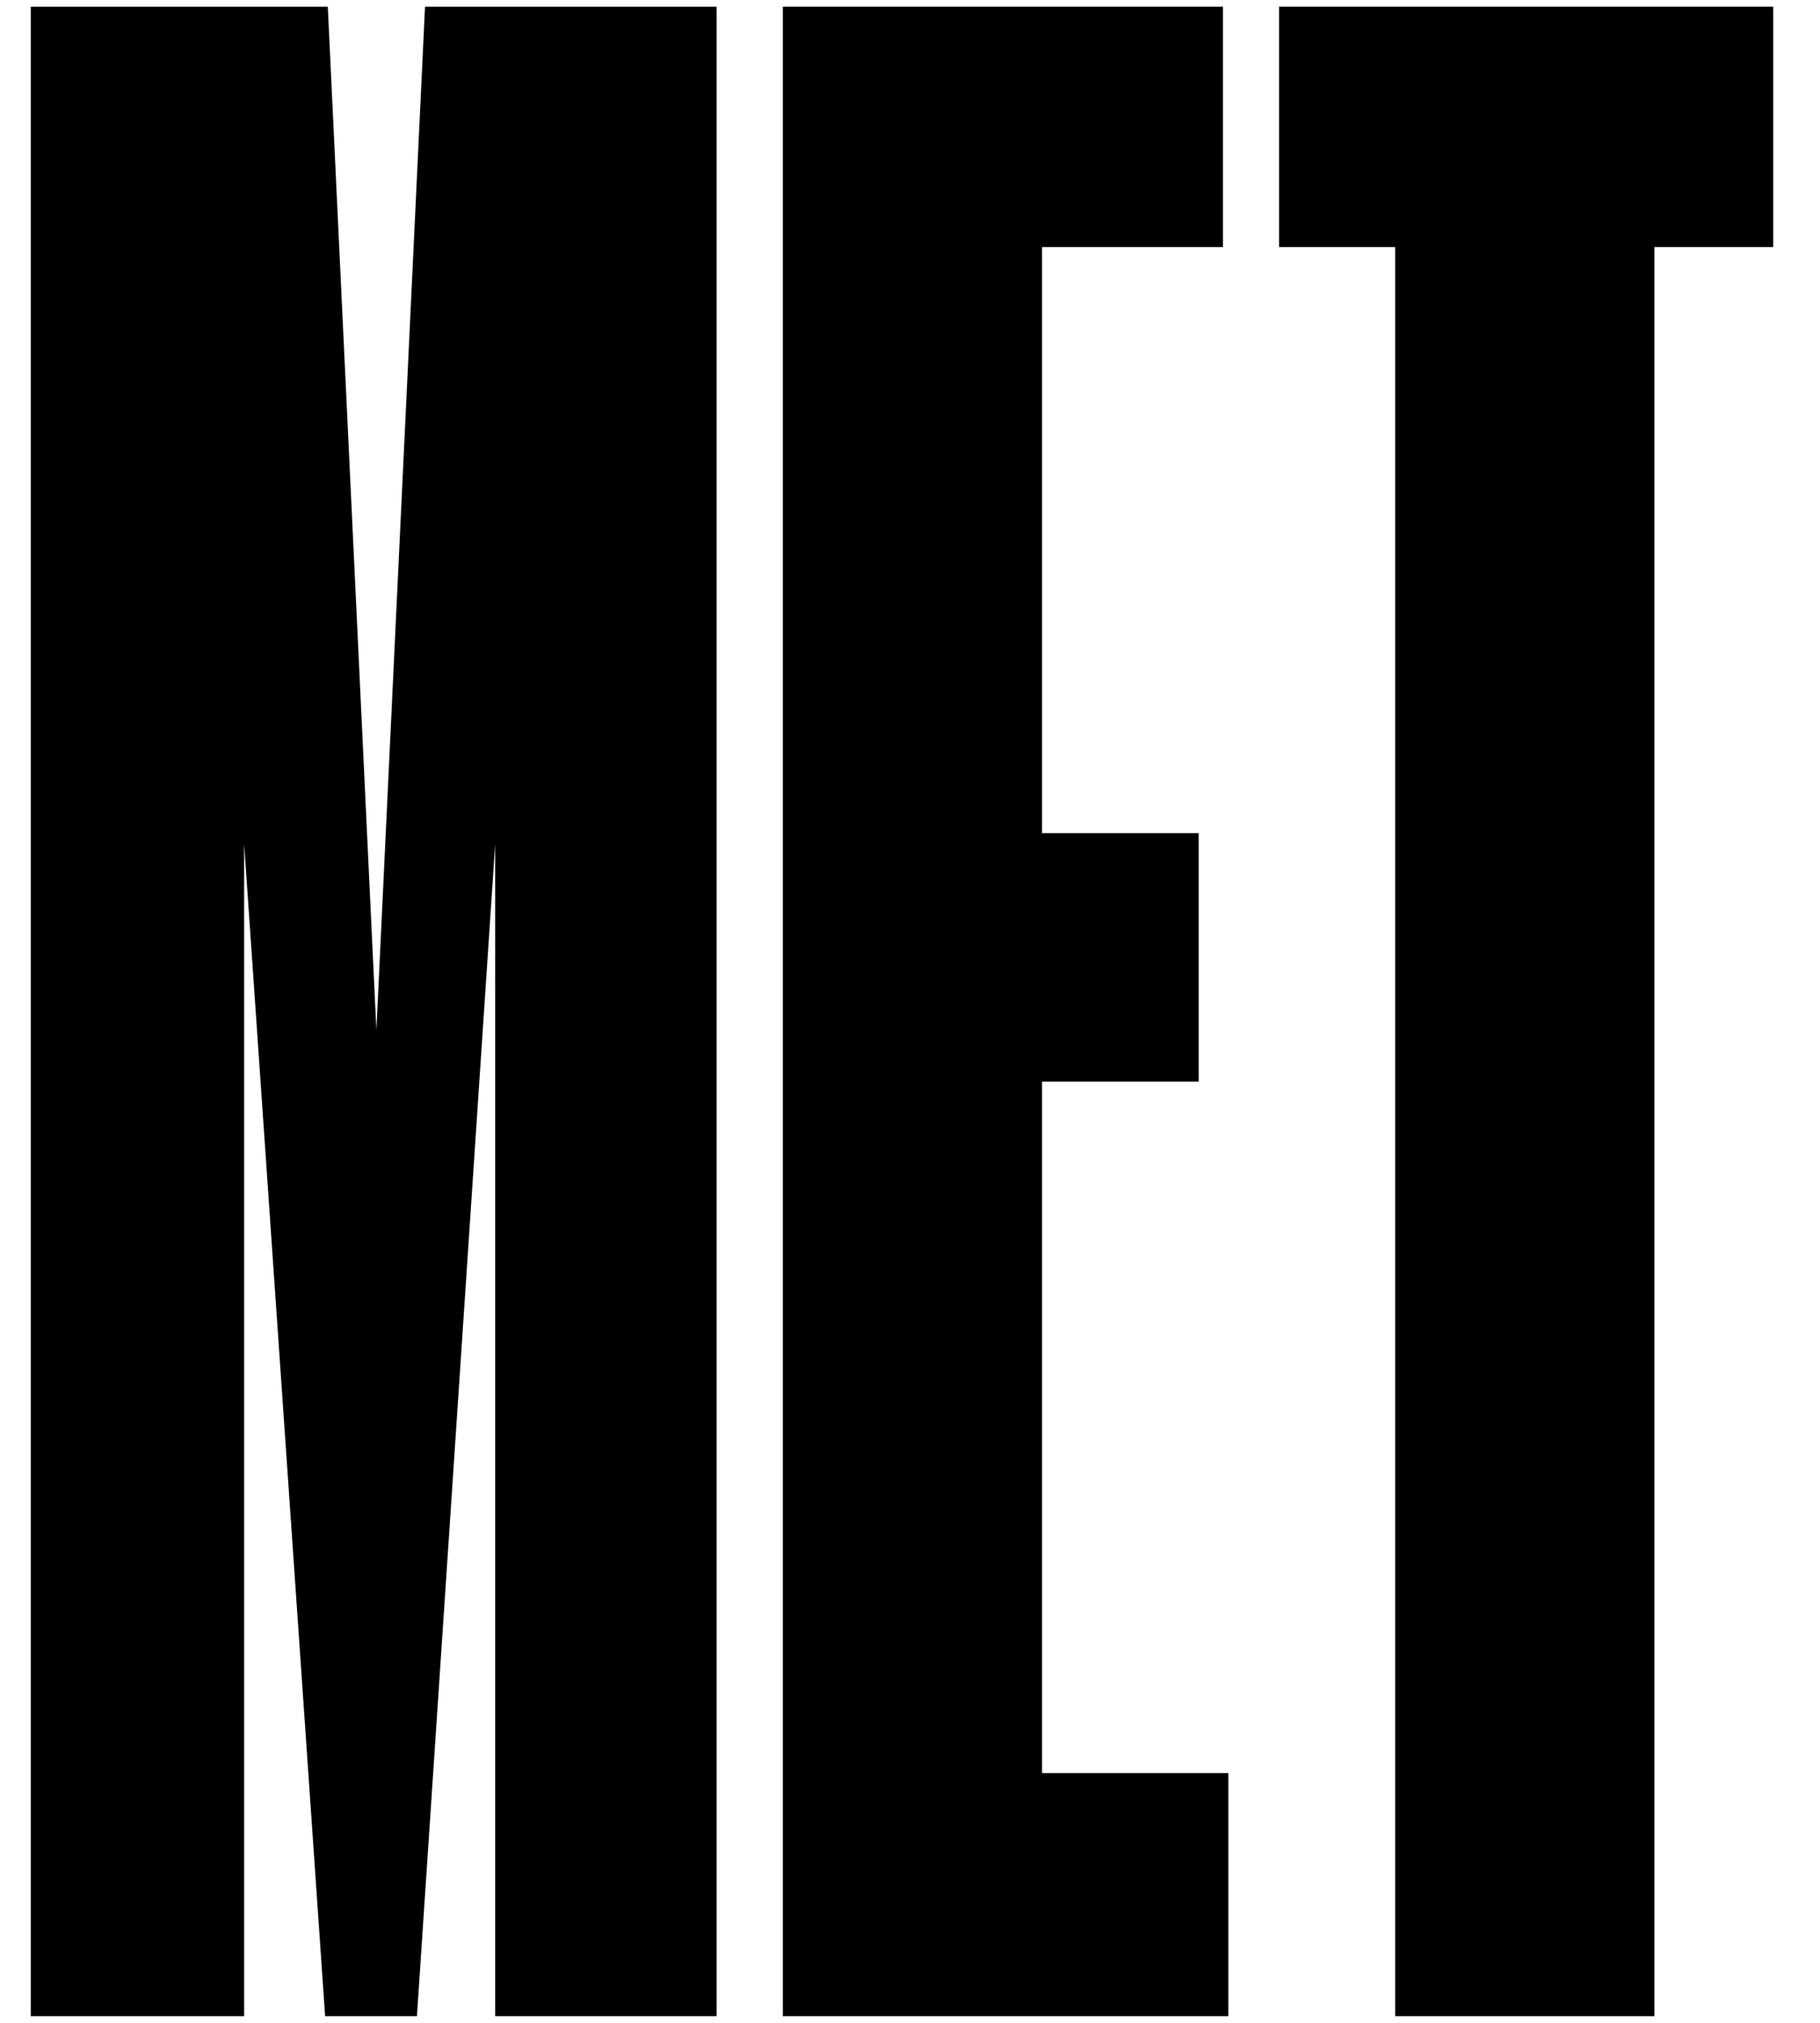
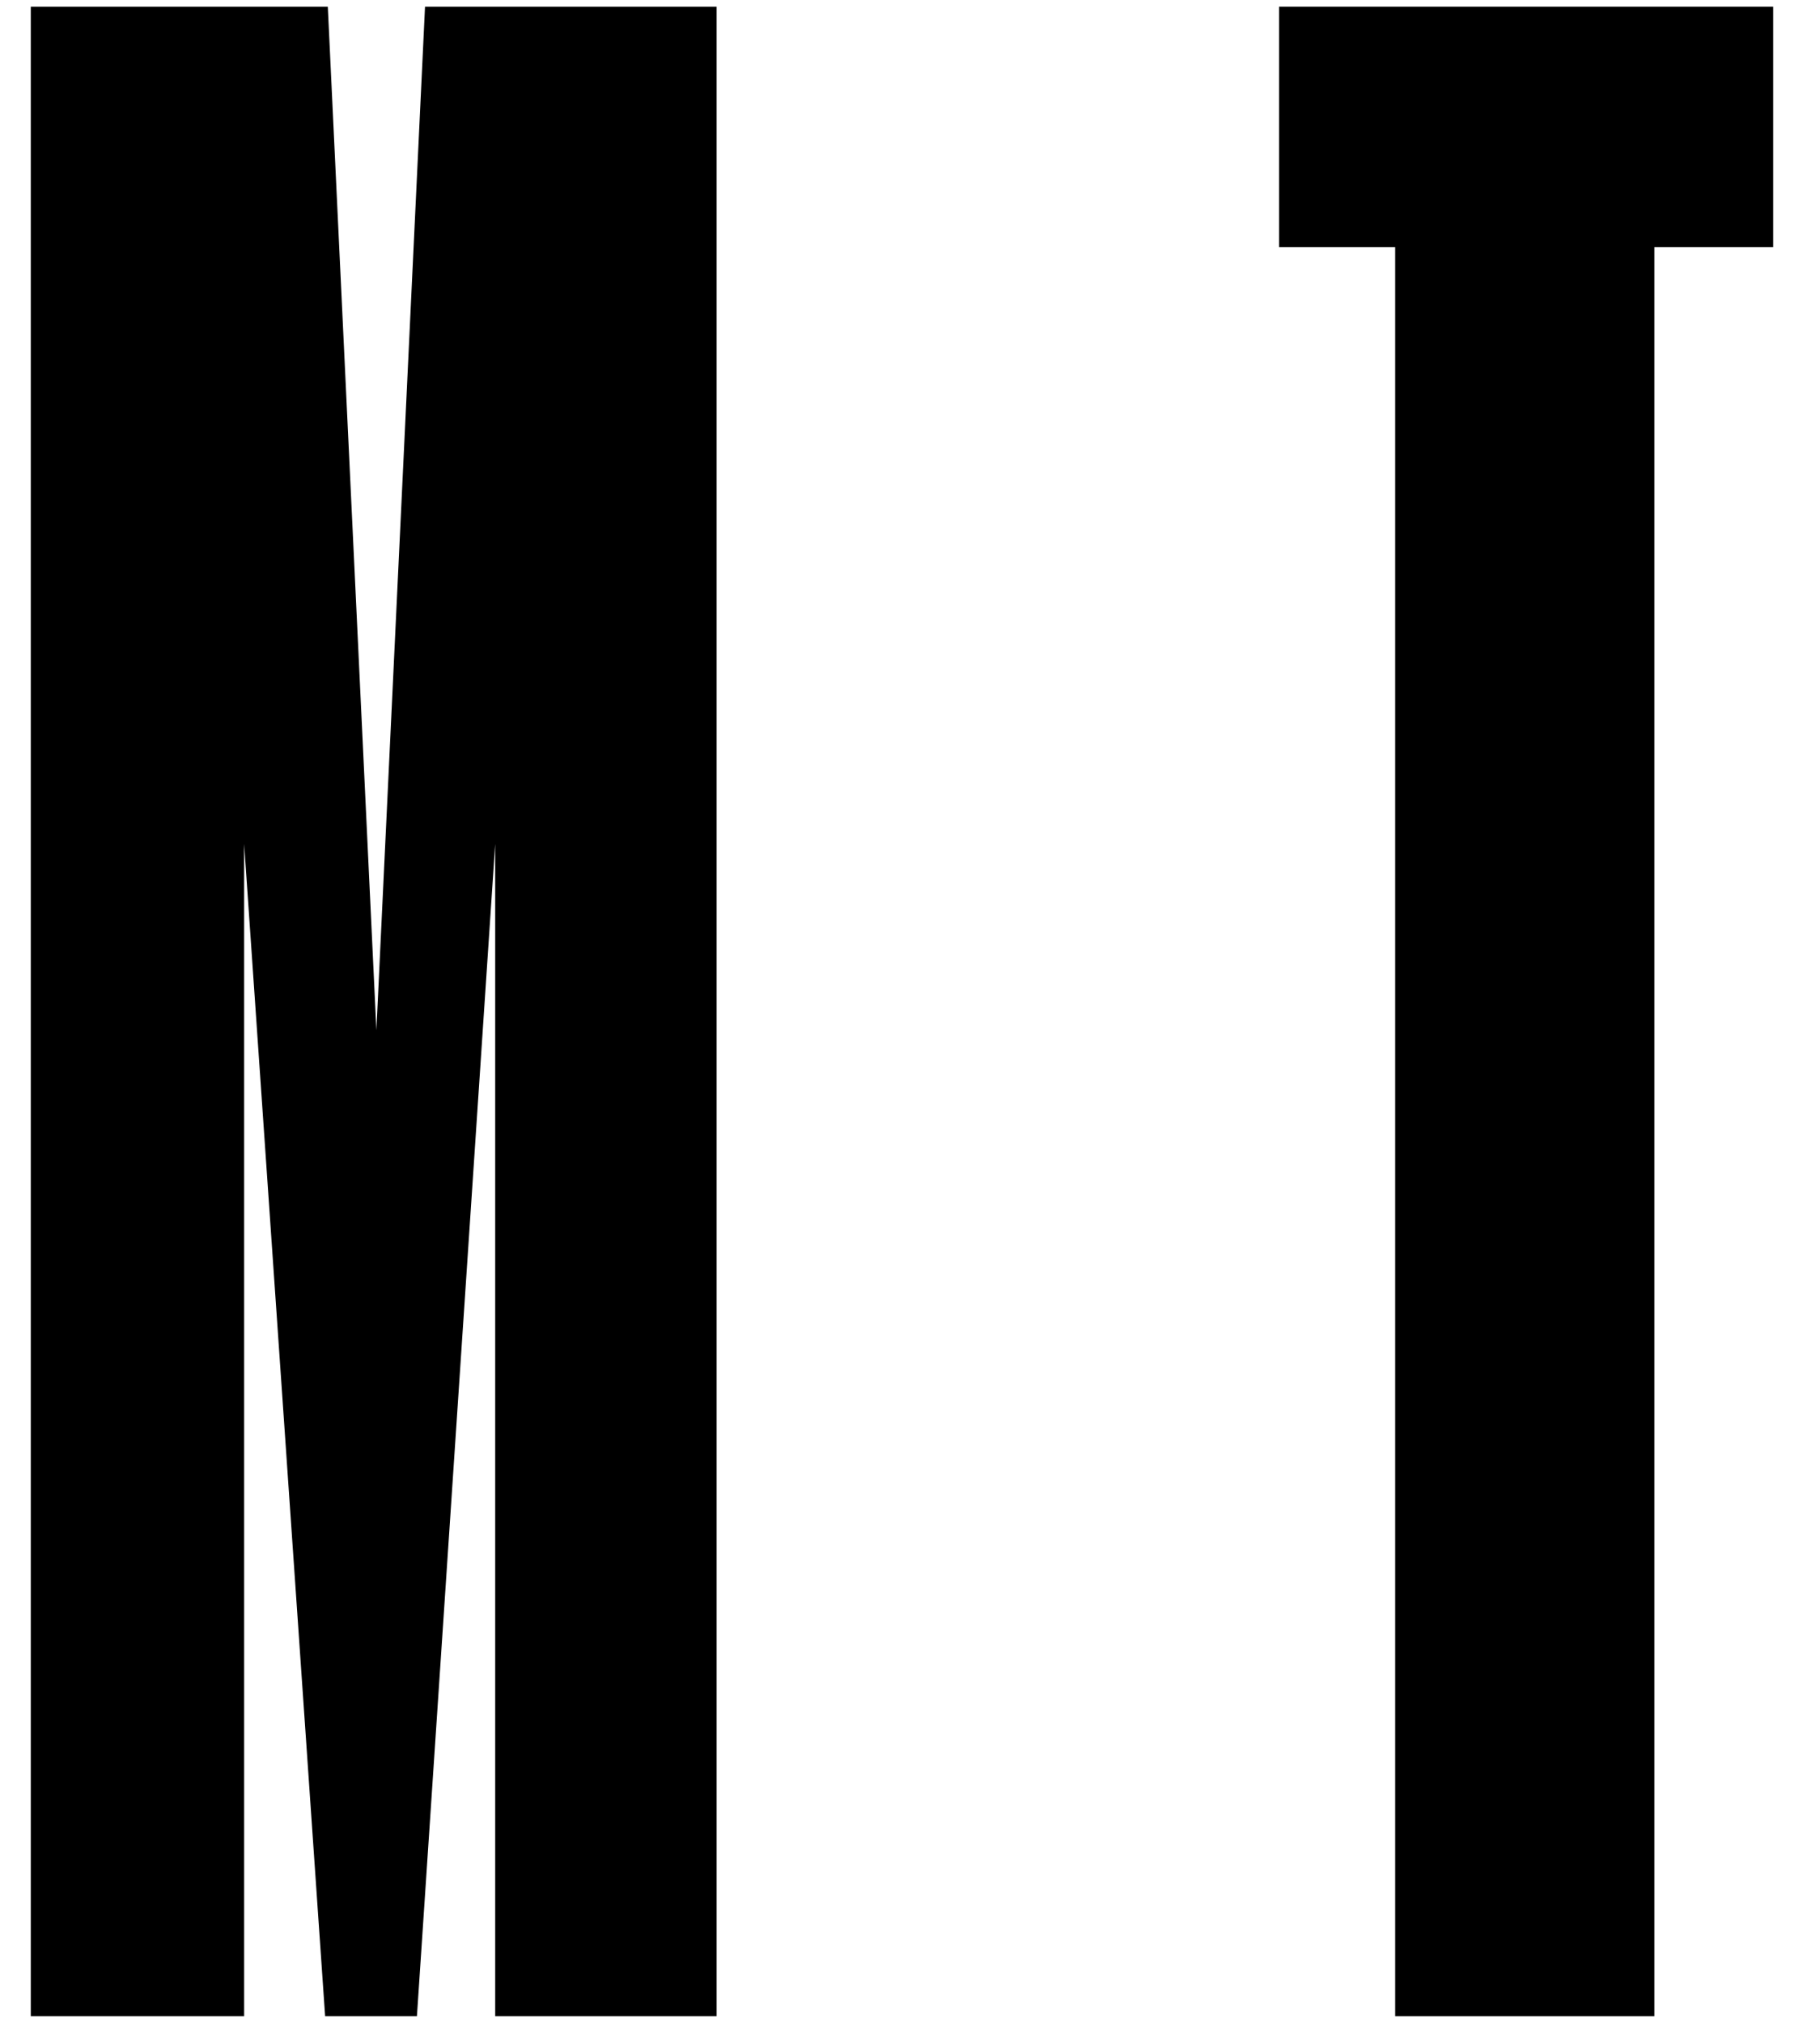
<svg xmlns="http://www.w3.org/2000/svg" width="36" height="40" viewBox="0 0 36 40" fill="none">
  <path d="M0.609 39.868H4.829V16.689L6.431 39.868H8.247L9.795 16.689V39.868H14.175V0.133H8.407L7.445 20.374L6.484 0.133H0.609V39.868Z" fill="black" />
-   <path d="M15.485 0.133V39.868H24.297V35.061H20.612V21.389H23.71V16.475H20.612V4.886H24.19V0.133H15.485Z" fill="black" />
-   <path d="M35.074 4.886V0.133H25.3V4.886H27.597V39.868H32.724V4.886H35.074Z" fill="black" />
+   <path d="M35.074 4.886V0.133H25.3V4.886H27.597V39.868H32.724V4.886Z" fill="black" />
</svg>